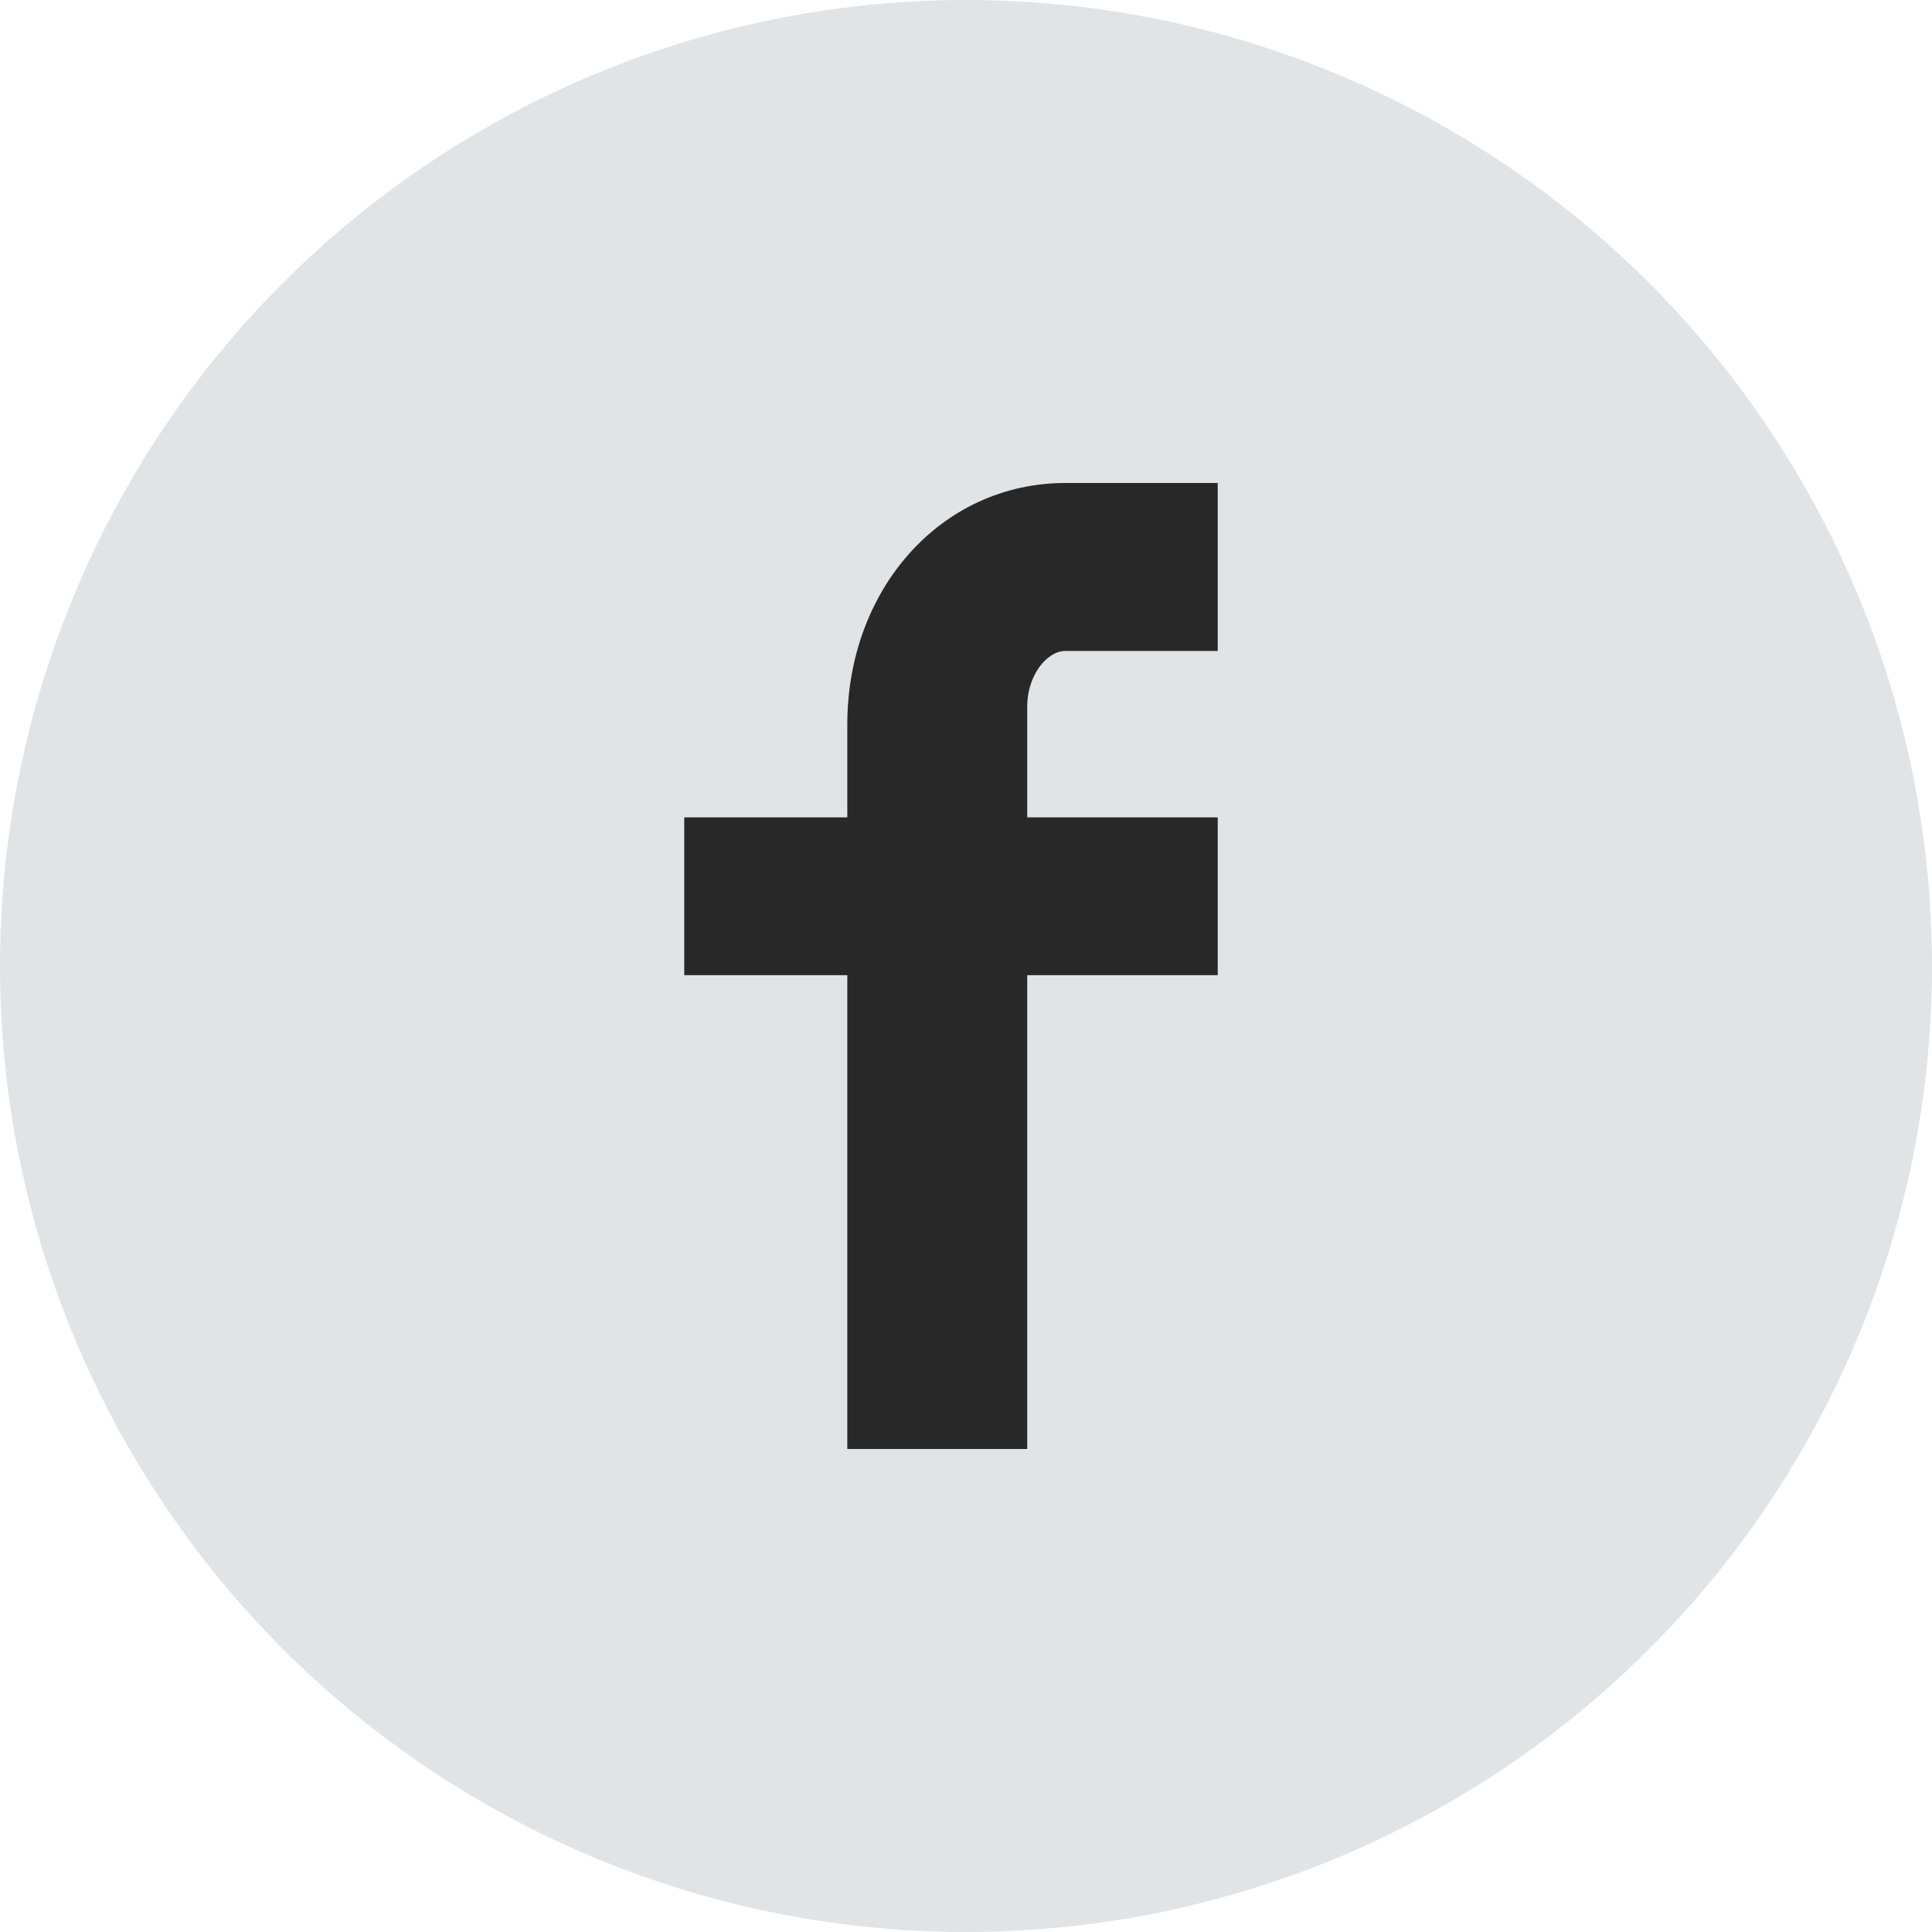
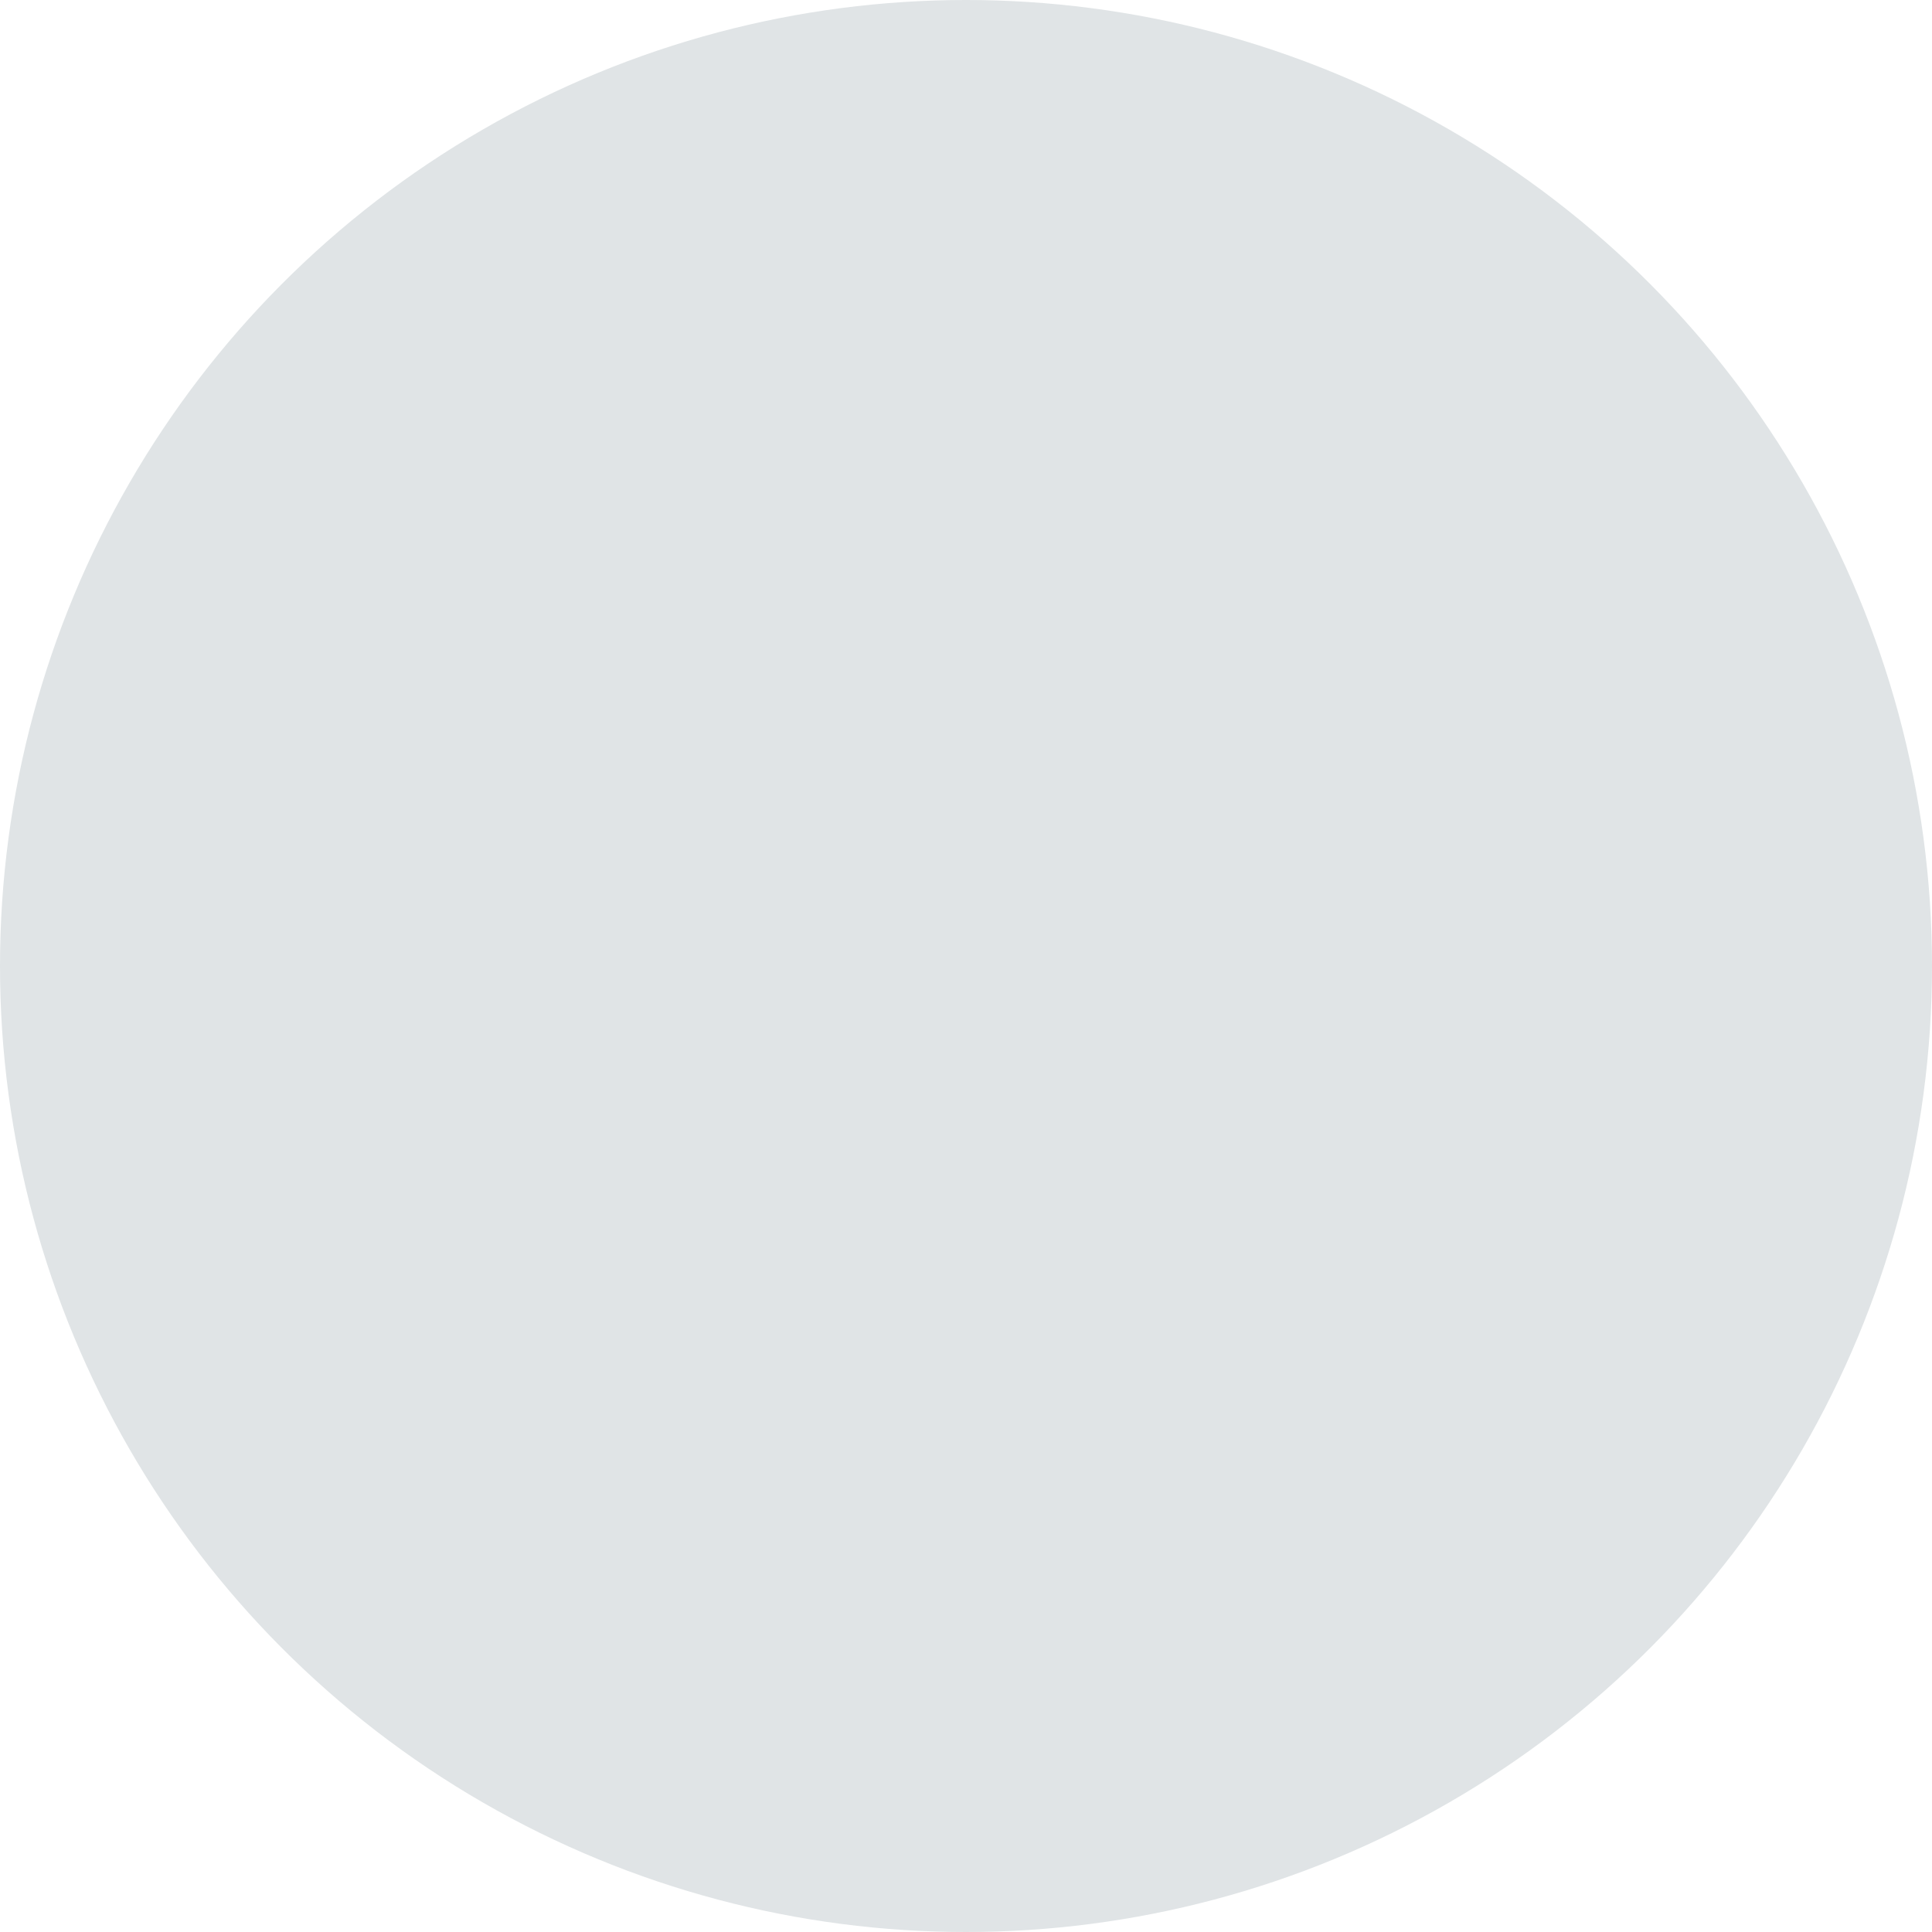
<svg xmlns="http://www.w3.org/2000/svg" width="48" height="48" viewBox="0 0 48 48" fill="none">
  <circle cx="24" cy="24" r="24" fill="#E0E4E6" />
-   <path d="M26.468 12.5H29.754V15.673H26.468C26.027 15.673 25.657 15.952 25.423 16.273C25.178 16.608 25.021 17.058 25.021 17.557V20.307V20.807H25.521H29.754V23.728H25.521H25.021V24.228V35.5H21.551V24.228V23.728H21.051H17.5V20.807H21.051H21.551V20.307V18C21.551 14.909 23.666 12.5 26.468 12.5Z" fill="#282828" stroke="#282828" />
</svg>